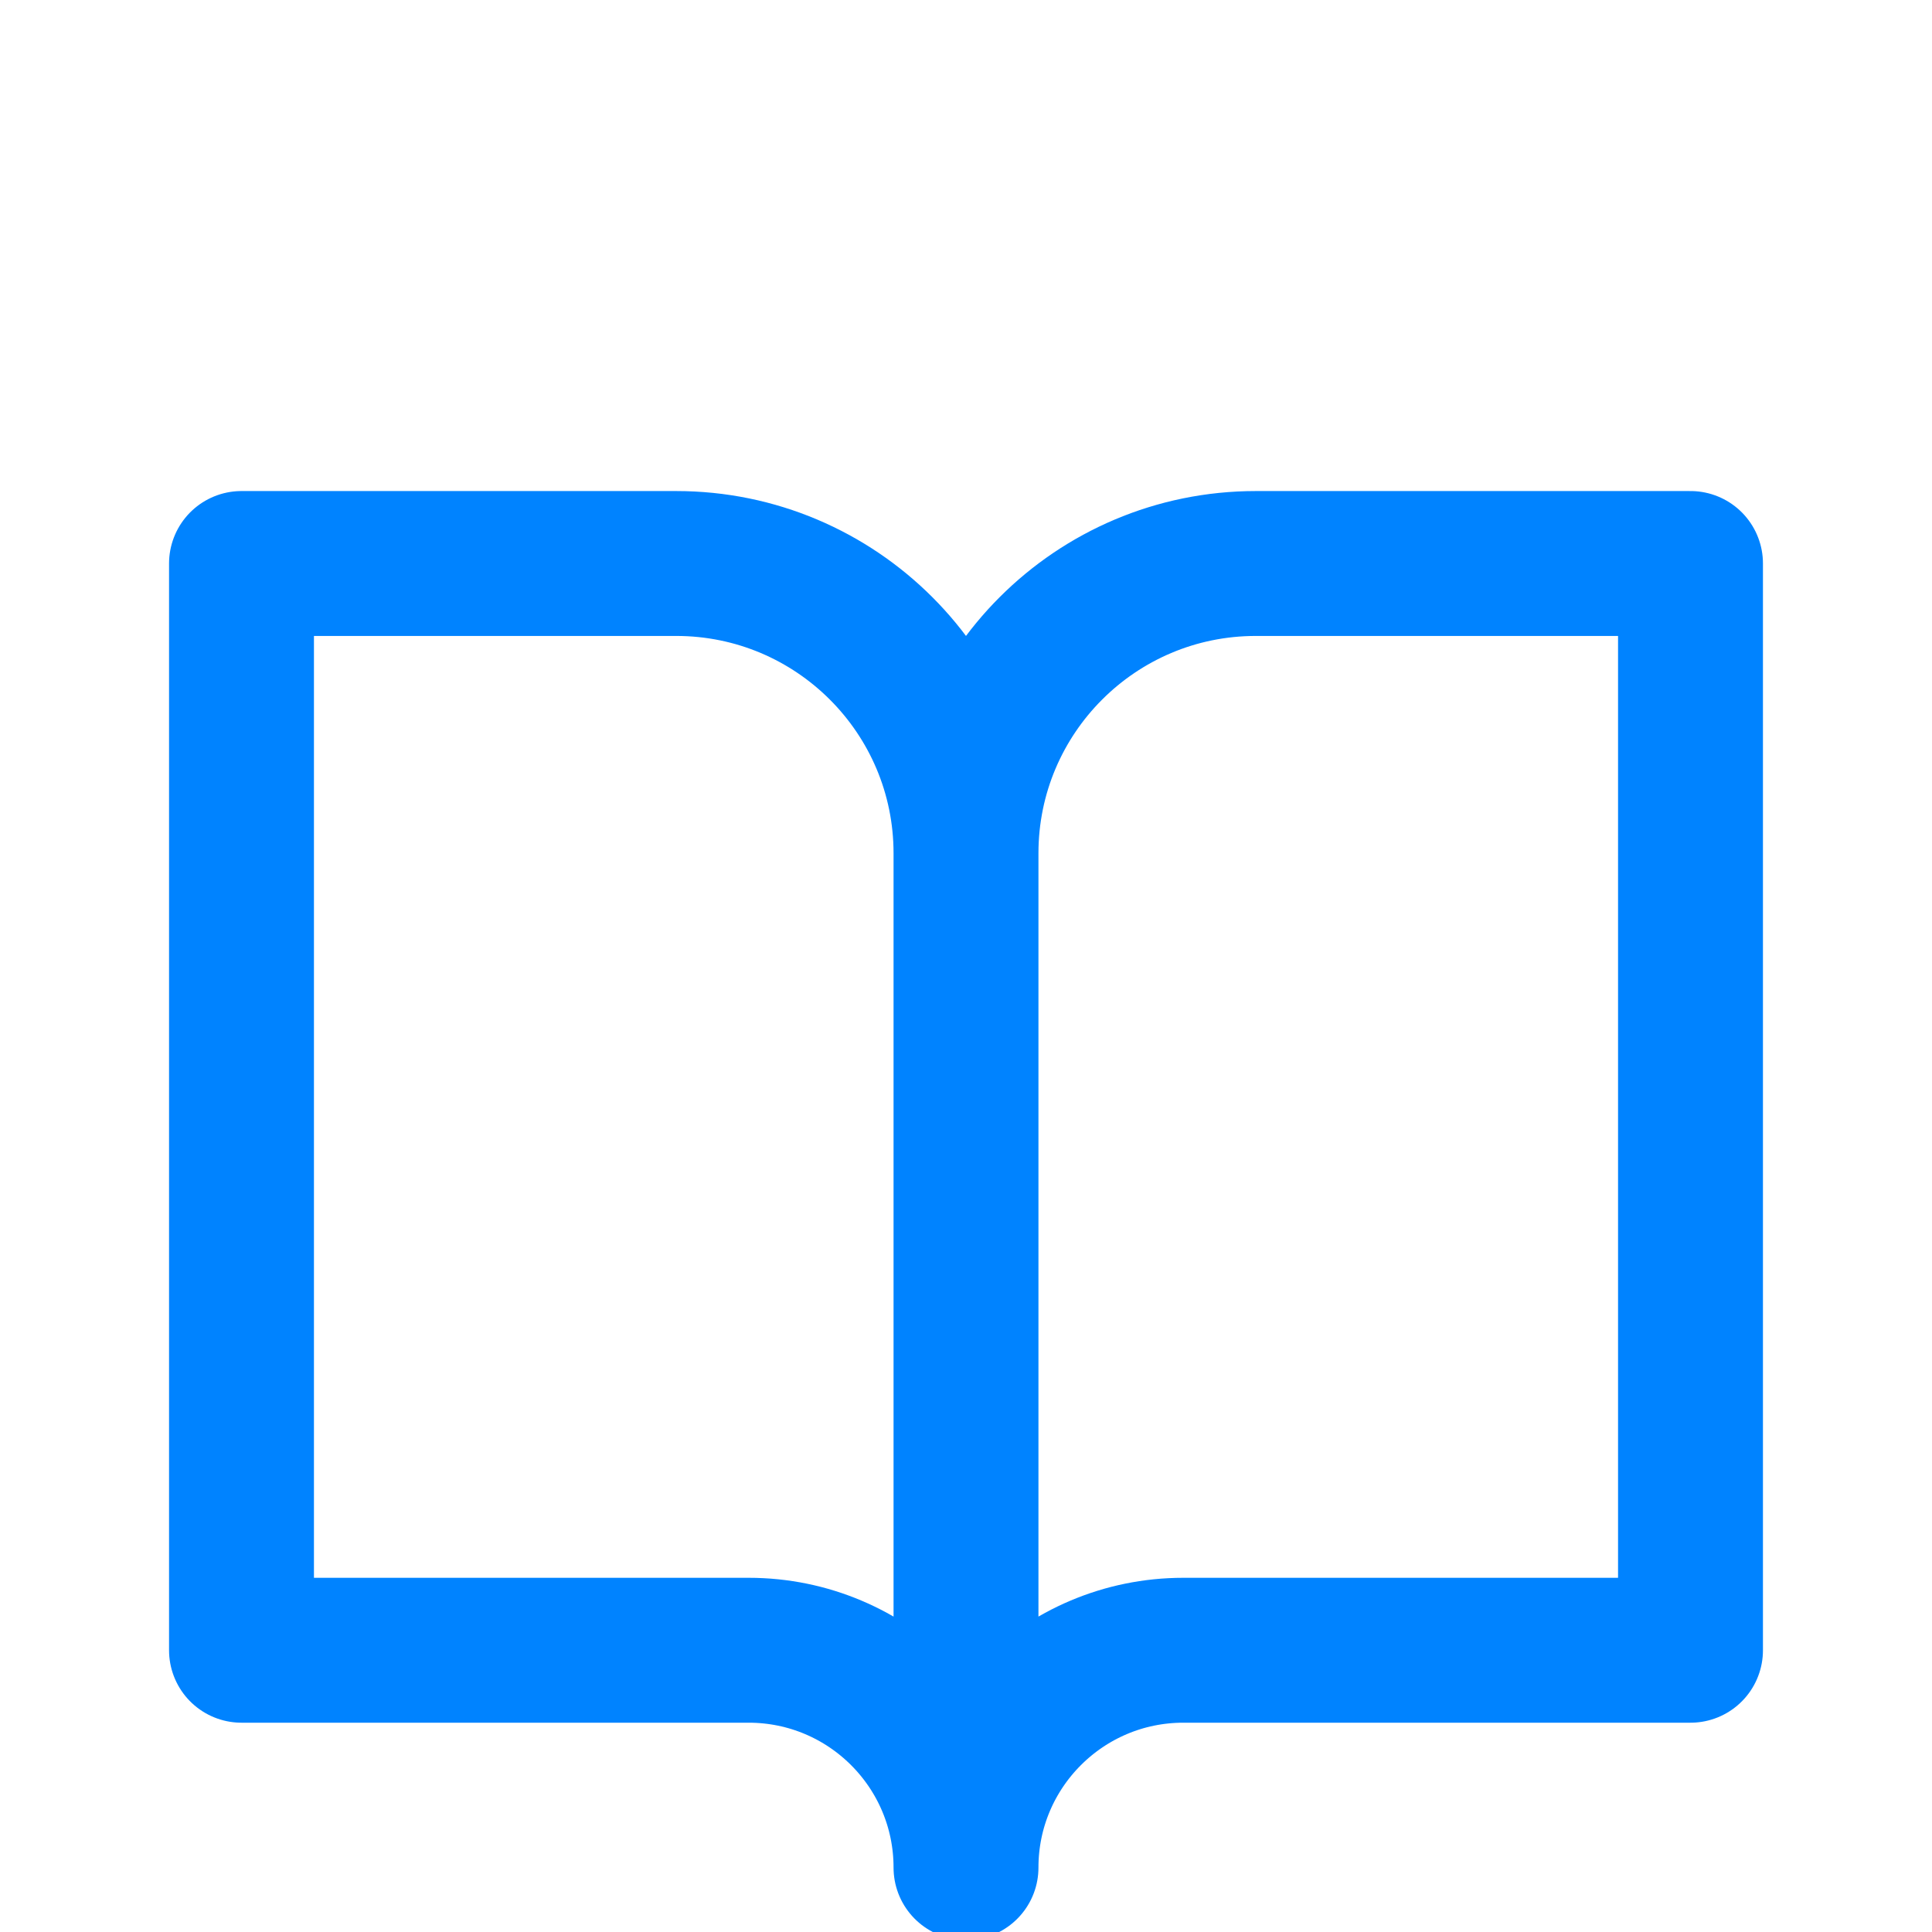
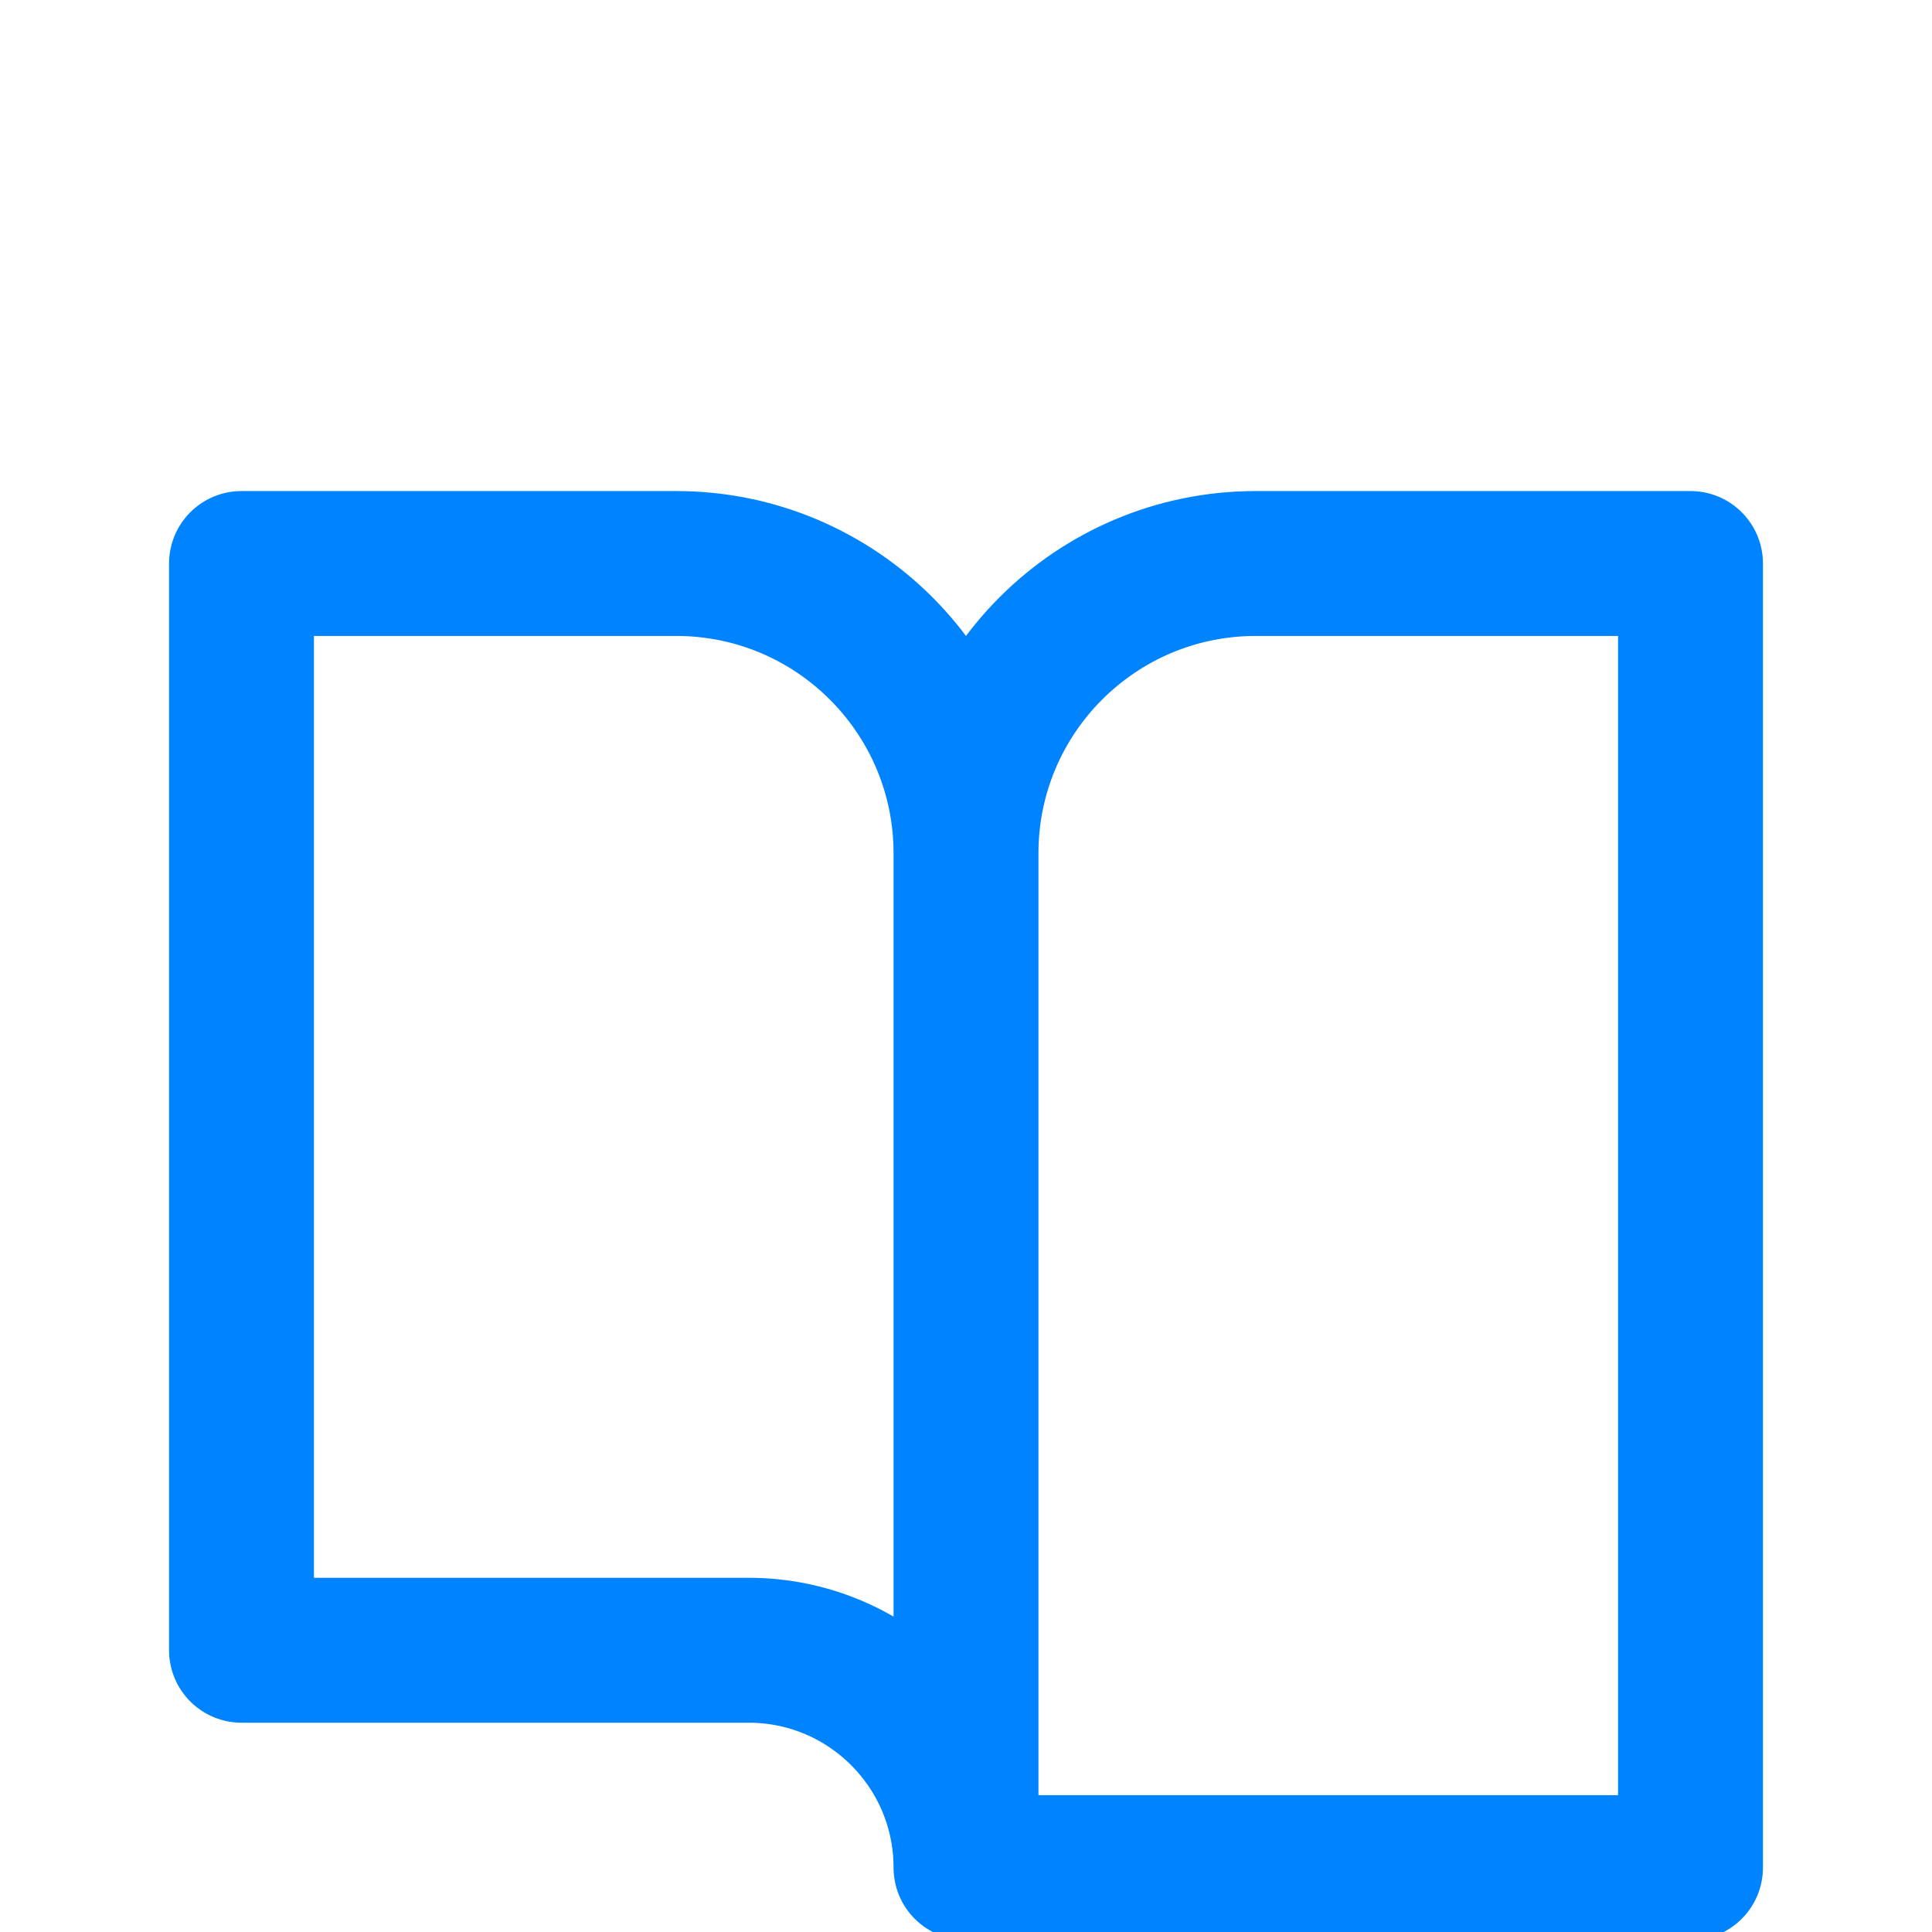
<svg xmlns="http://www.w3.org/2000/svg" xmlns:xlink="http://www.w3.org/1999/xlink" width="24" height="24" viewBox="0 0 24 24">
  <defs>
    <filter id="bhurr7woda" width="244.4%" height="244.4%" x="-72.2%" y="-66.7%" filterUnits="objectBoundingBox">
      <feOffset dy="3" in="SourceAlpha" result="shadowOffsetOuter1" />
      <feGaussianBlur in="shadowOffsetOuter1" result="shadowBlurOuter1" stdDeviation="12.5" />
      <feColorMatrix in="shadowBlurOuter1" values="0 0 0 0 0 0 0 0 0 0 0 0 0 0 0 0 0 0 0.1 0" />
    </filter>
    <circle id="vtueyfmhcb" cx="27" cy="27" r="27" />
  </defs>
  <g fill="none" fill-rule="evenodd">
    <g>
-       <path fill="#FFF" d="M0 0H1280V5822H0z" transform="translate(-691 -1351)" />
      <g>
        <g transform="translate(-691 -1351) translate(676 1336) matrix(-1 0 0 1 54 0)">
          <use fill="#000" filter="url(#bhurr7woda)" xlink:href="#vtueyfmhcb" />
          <use fill="#FFF" xlink:href="#vtueyfmhcb" />
        </g>
        <g stroke="#0083FF" stroke-linecap="round" stroke-linejoin="round" stroke-width="1.8">
-           <path d="M3 7h5.4c1.988 0 3.6 1.612 3.6 3.6v12.6c0-1.491-1.209-2.7-2.7-2.7H3V7zM21 7h-5.4C13.612 7 12 8.612 12 10.6v12.6c0-1.491 1.209-2.7 2.7-2.7H21V7z" transform="translate(-691 -1351) translate(676 1336) translate(15 15)" />
+           <path d="M3 7h5.4c1.988 0 3.6 1.612 3.6 3.6v12.6c0-1.491-1.209-2.7-2.7-2.7H3V7zM21 7h-5.4C13.612 7 12 8.612 12 10.6v12.6H21V7z" transform="translate(-691 -1351) translate(676 1336) translate(15 15)" />
        </g>
      </g>
    </g>
  </g>
</svg>